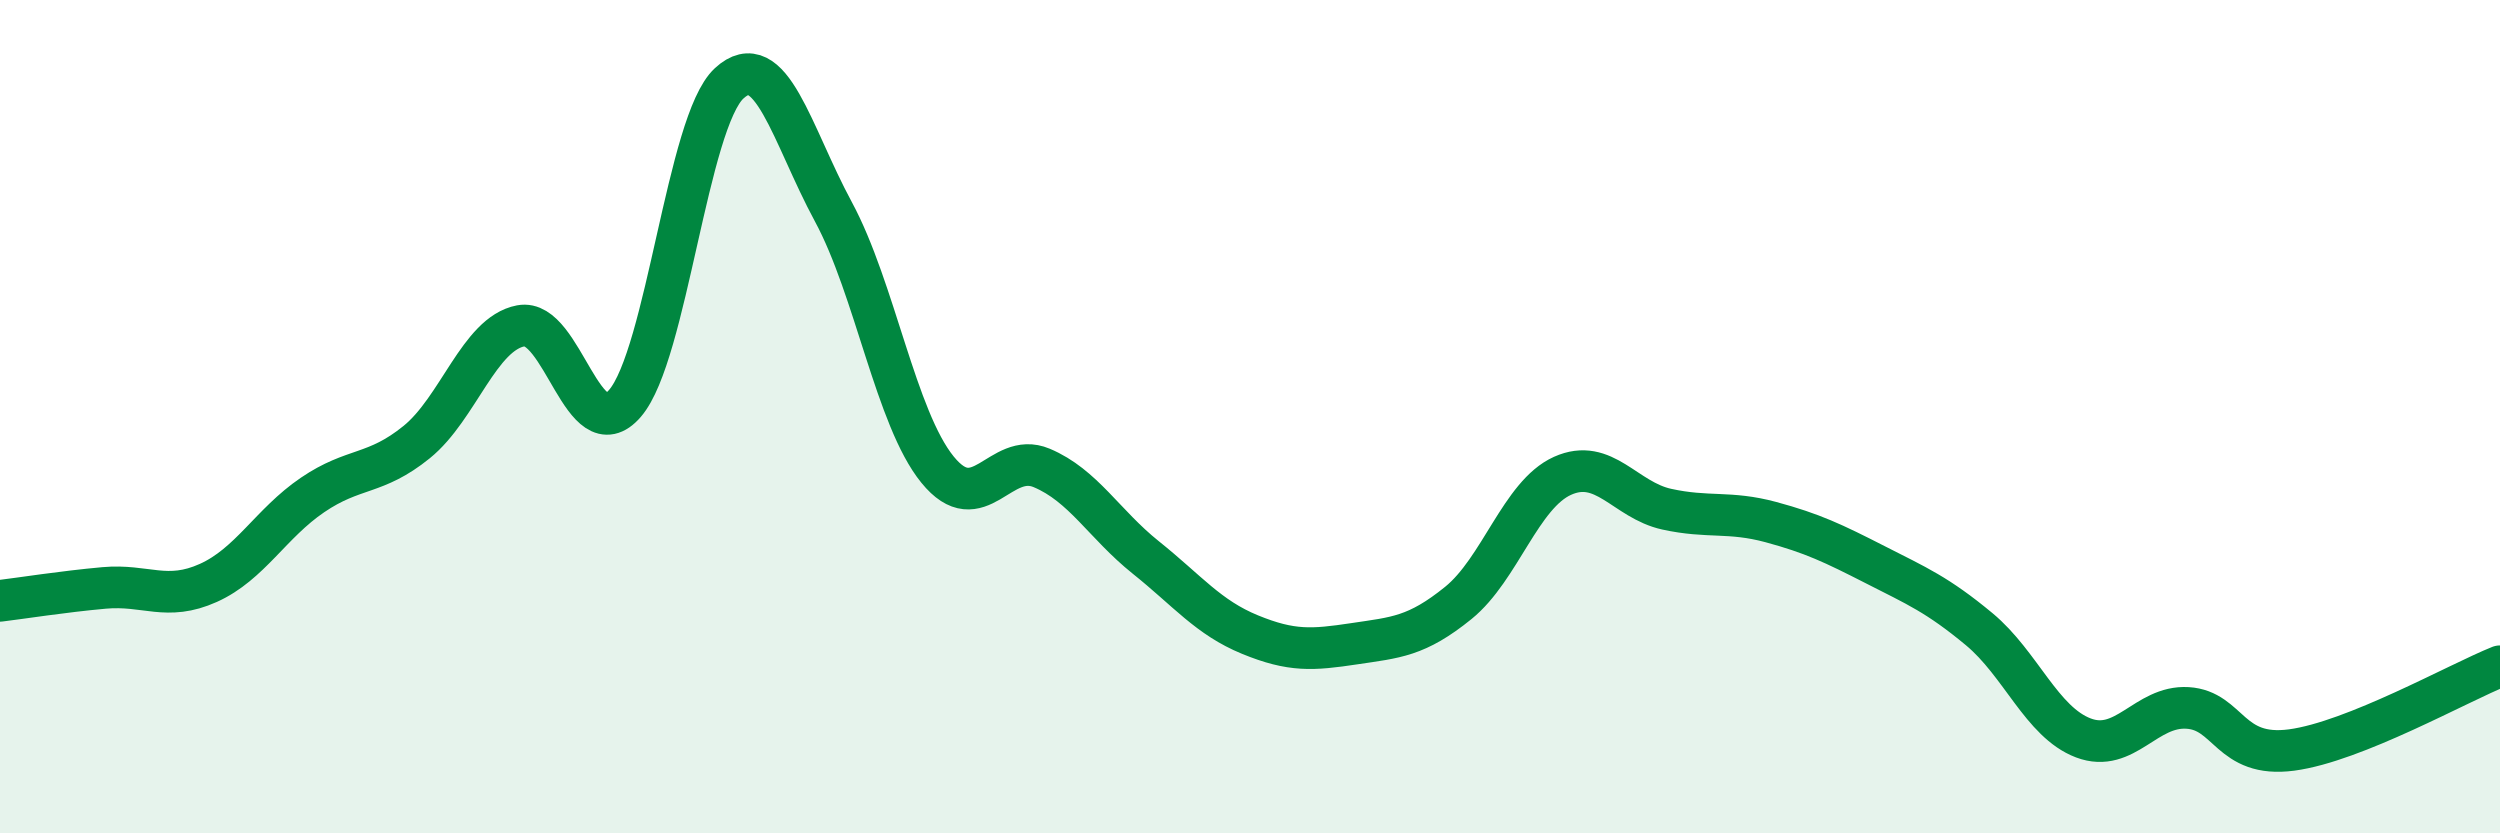
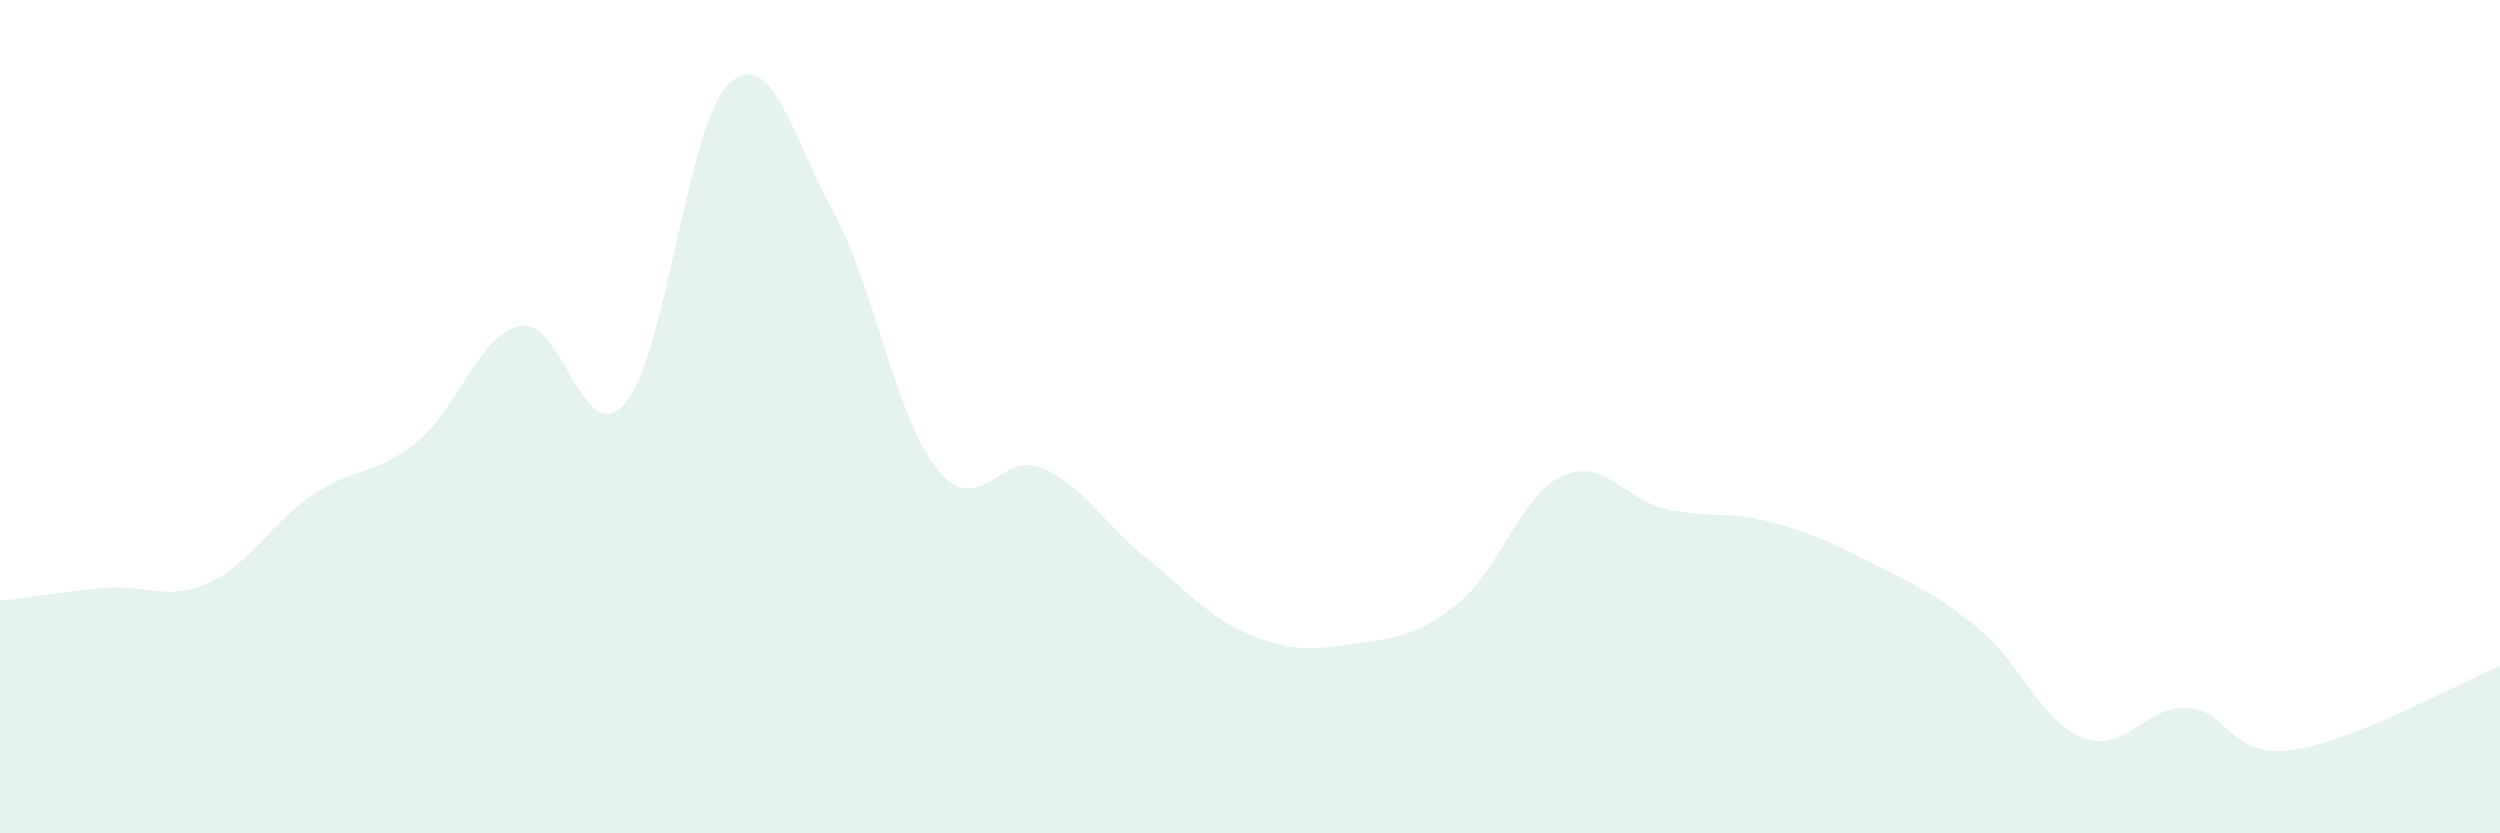
<svg xmlns="http://www.w3.org/2000/svg" width="60" height="20" viewBox="0 0 60 20">
  <path d="M 0,14.42 C 0.5,14.36 1.5,14.2 2.5,14.11 C 3.5,14.02 4,14.44 5,13.99 C 6,13.54 6.5,12.56 7.5,11.88 C 8.5,11.2 9,11.42 10,10.61 C 11,9.8 11.5,8.01 12.5,7.82 C 13.5,7.63 14,10.84 15,9.68 C 16,8.52 16.5,2.92 17.5,2 C 18.5,1.08 19,3.23 20,5.08 C 21,6.93 21.5,10.04 22.5,11.27 C 23.5,12.5 24,10.81 25,11.23 C 26,11.65 26.5,12.58 27.5,13.38 C 28.5,14.18 29,14.82 30,15.23 C 31,15.64 31.5,15.6 32.5,15.45 C 33.5,15.3 34,15.28 35,14.47 C 36,13.66 36.5,11.87 37.5,11.42 C 38.5,10.97 39,12 40,12.22 C 41,12.44 41.5,12.26 42.5,12.53 C 43.5,12.8 44,13.04 45,13.55 C 46,14.06 46.5,14.27 47.5,15.1 C 48.5,15.93 49,17.33 50,17.71 C 51,18.09 51.5,16.93 52.5,16.99 C 53.5,17.05 53.5,18.2 55,18 C 56.5,17.8 59,16.39 60,15.99L60 20L0 20Z" fill="#008740" opacity="0.1" stroke-linecap="round" stroke-linejoin="round" />
-   <path d="M 0,14.42 C 0.5,14.36 1.5,14.2 2.5,14.11 C 3.5,14.02 4,14.44 5,13.99 C 6,13.54 6.5,12.56 7.5,11.88 C 8.5,11.2 9,11.42 10,10.61 C 11,9.8 11.5,8.01 12.5,7.82 C 13.5,7.63 14,10.84 15,9.68 C 16,8.52 16.5,2.92 17.5,2 C 18.5,1.08 19,3.23 20,5.08 C 21,6.93 21.5,10.04 22.5,11.27 C 23.5,12.5 24,10.81 25,11.23 C 26,11.65 26.5,12.58 27.5,13.38 C 28.5,14.18 29,14.82 30,15.23 C 31,15.64 31.5,15.6 32.5,15.45 C 33.5,15.3 34,15.28 35,14.47 C 36,13.66 36.5,11.87 37.5,11.42 C 38.5,10.97 39,12 40,12.22 C 41,12.44 41.5,12.26 42.5,12.53 C 43.5,12.8 44,13.04 45,13.55 C 46,14.06 46.5,14.27 47.5,15.1 C 48.5,15.93 49,17.33 50,17.71 C 51,18.09 51.5,16.93 52.5,16.99 C 53.5,17.05 53.5,18.2 55,18 C 56.5,17.8 59,16.39 60,15.99" stroke="#008740" stroke-width="1" fill="none" stroke-linecap="round" stroke-linejoin="round" />
</svg>